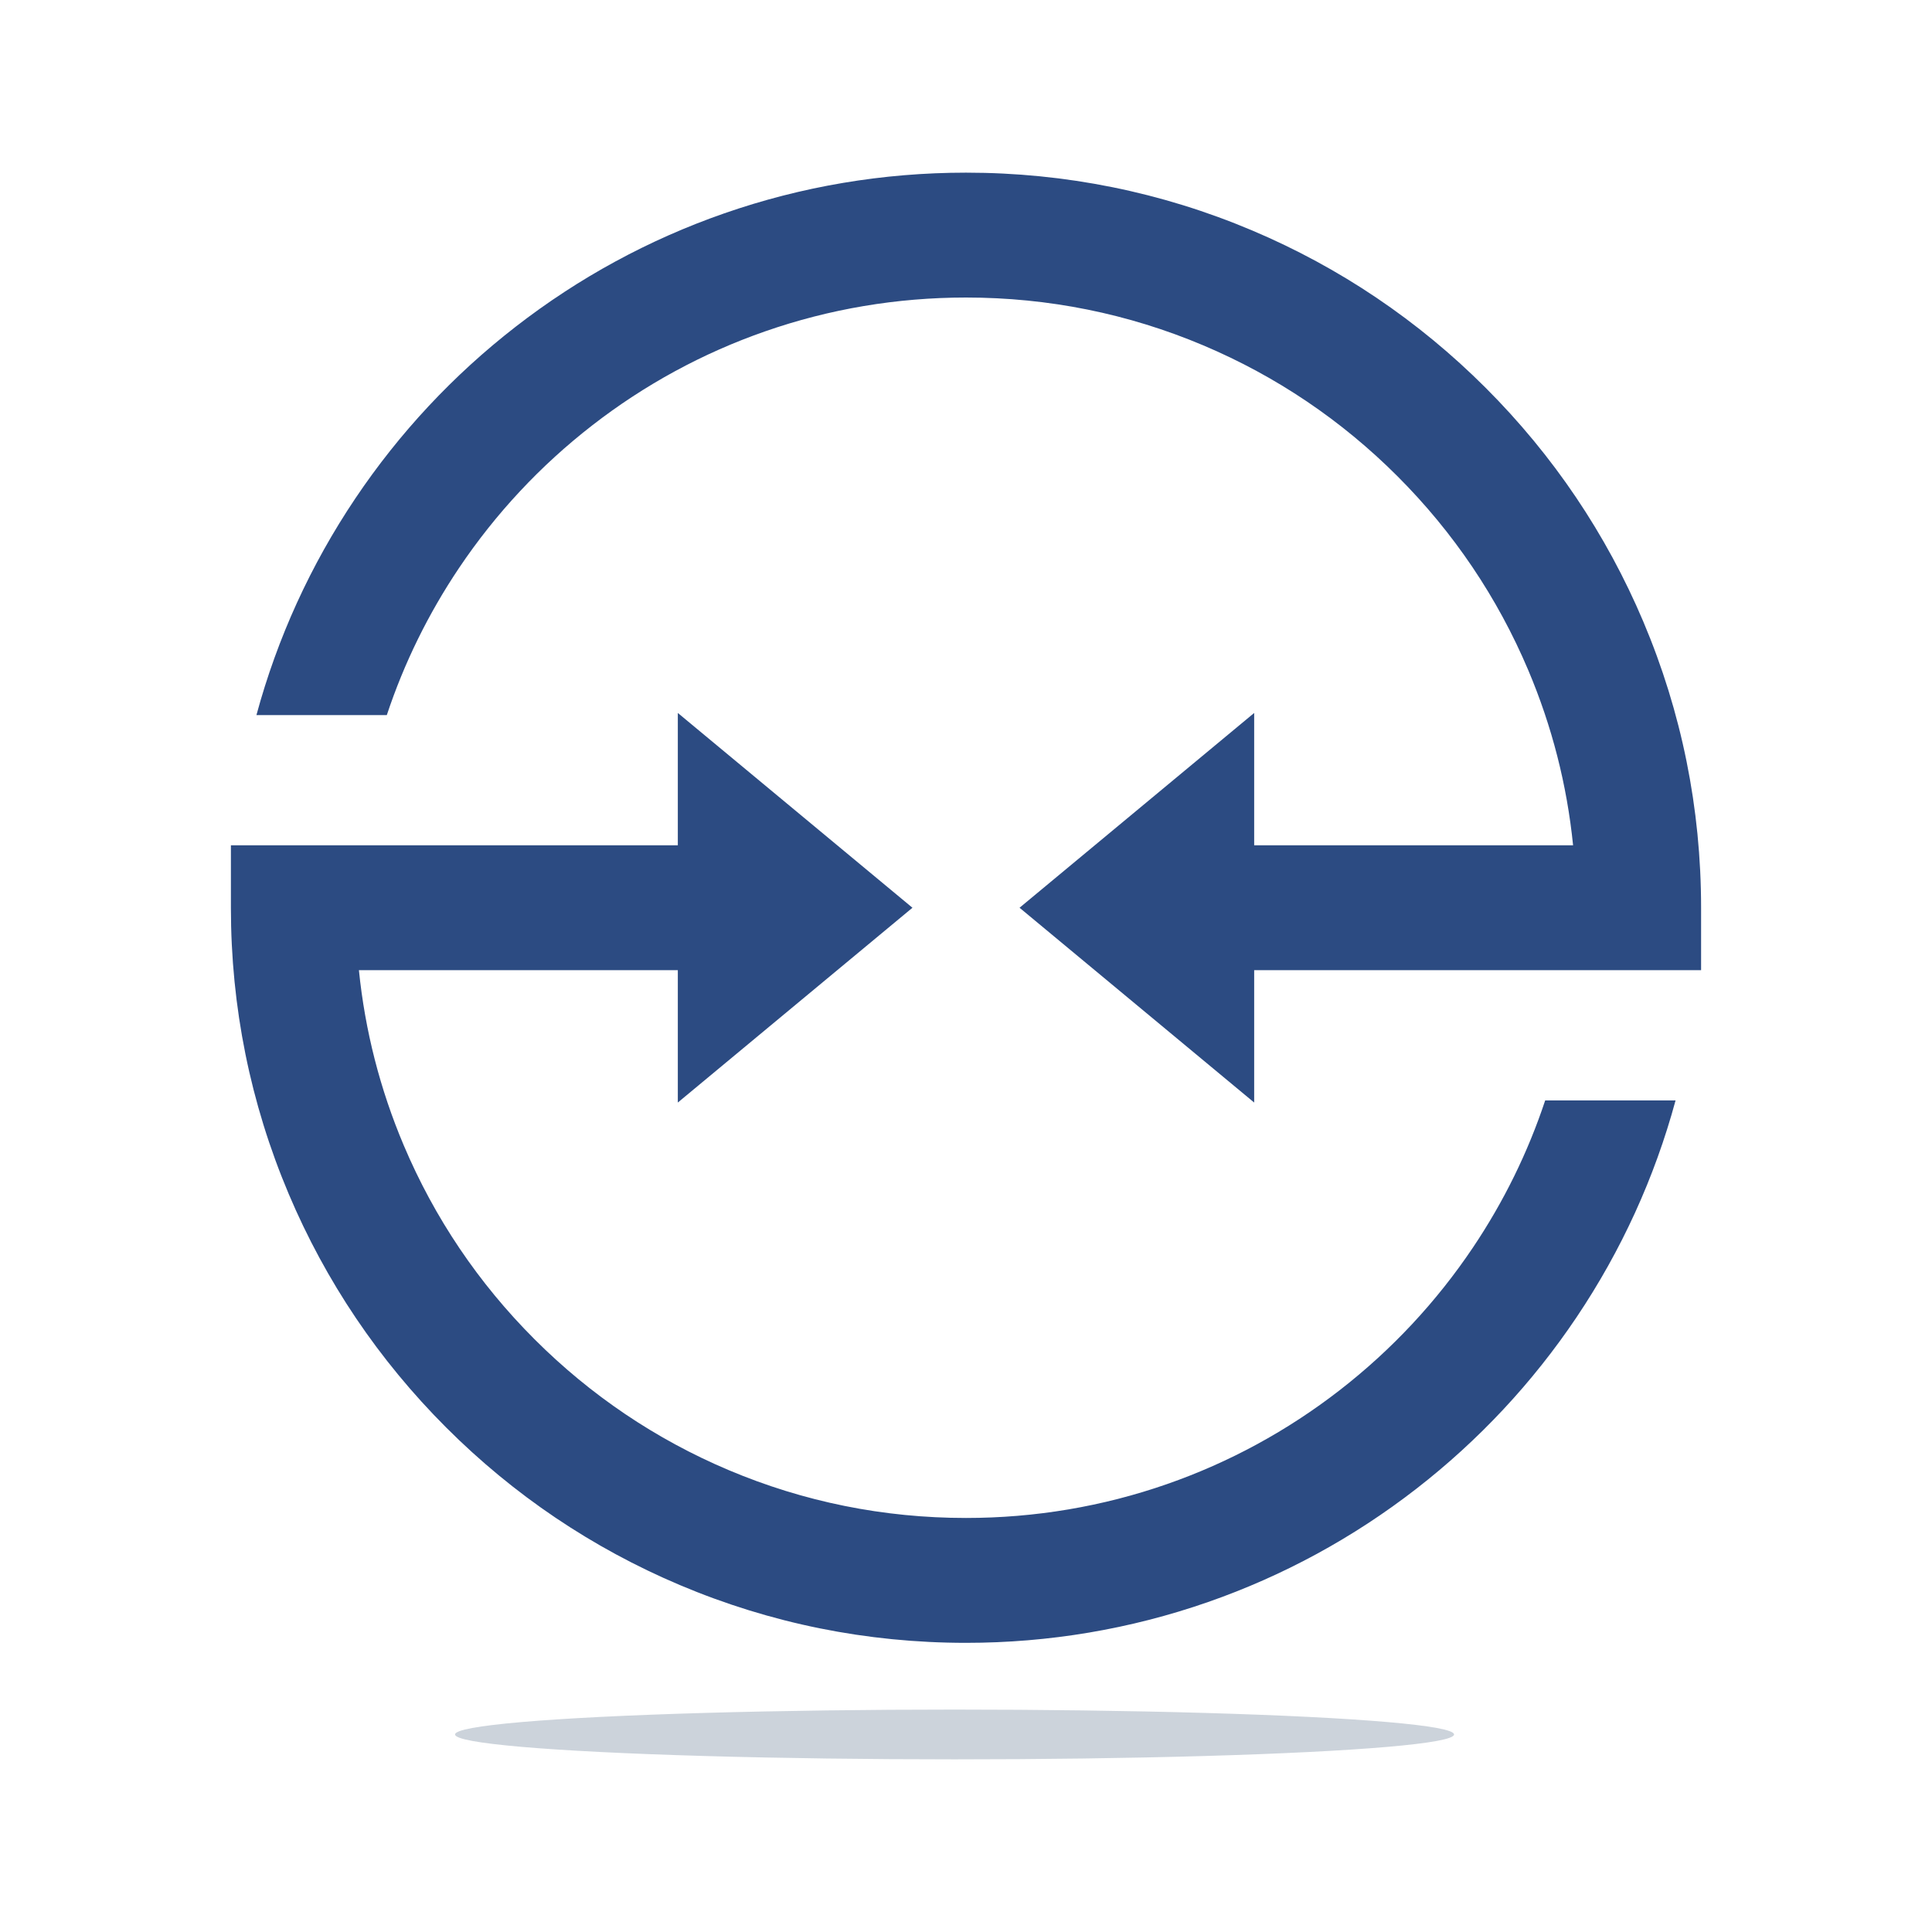
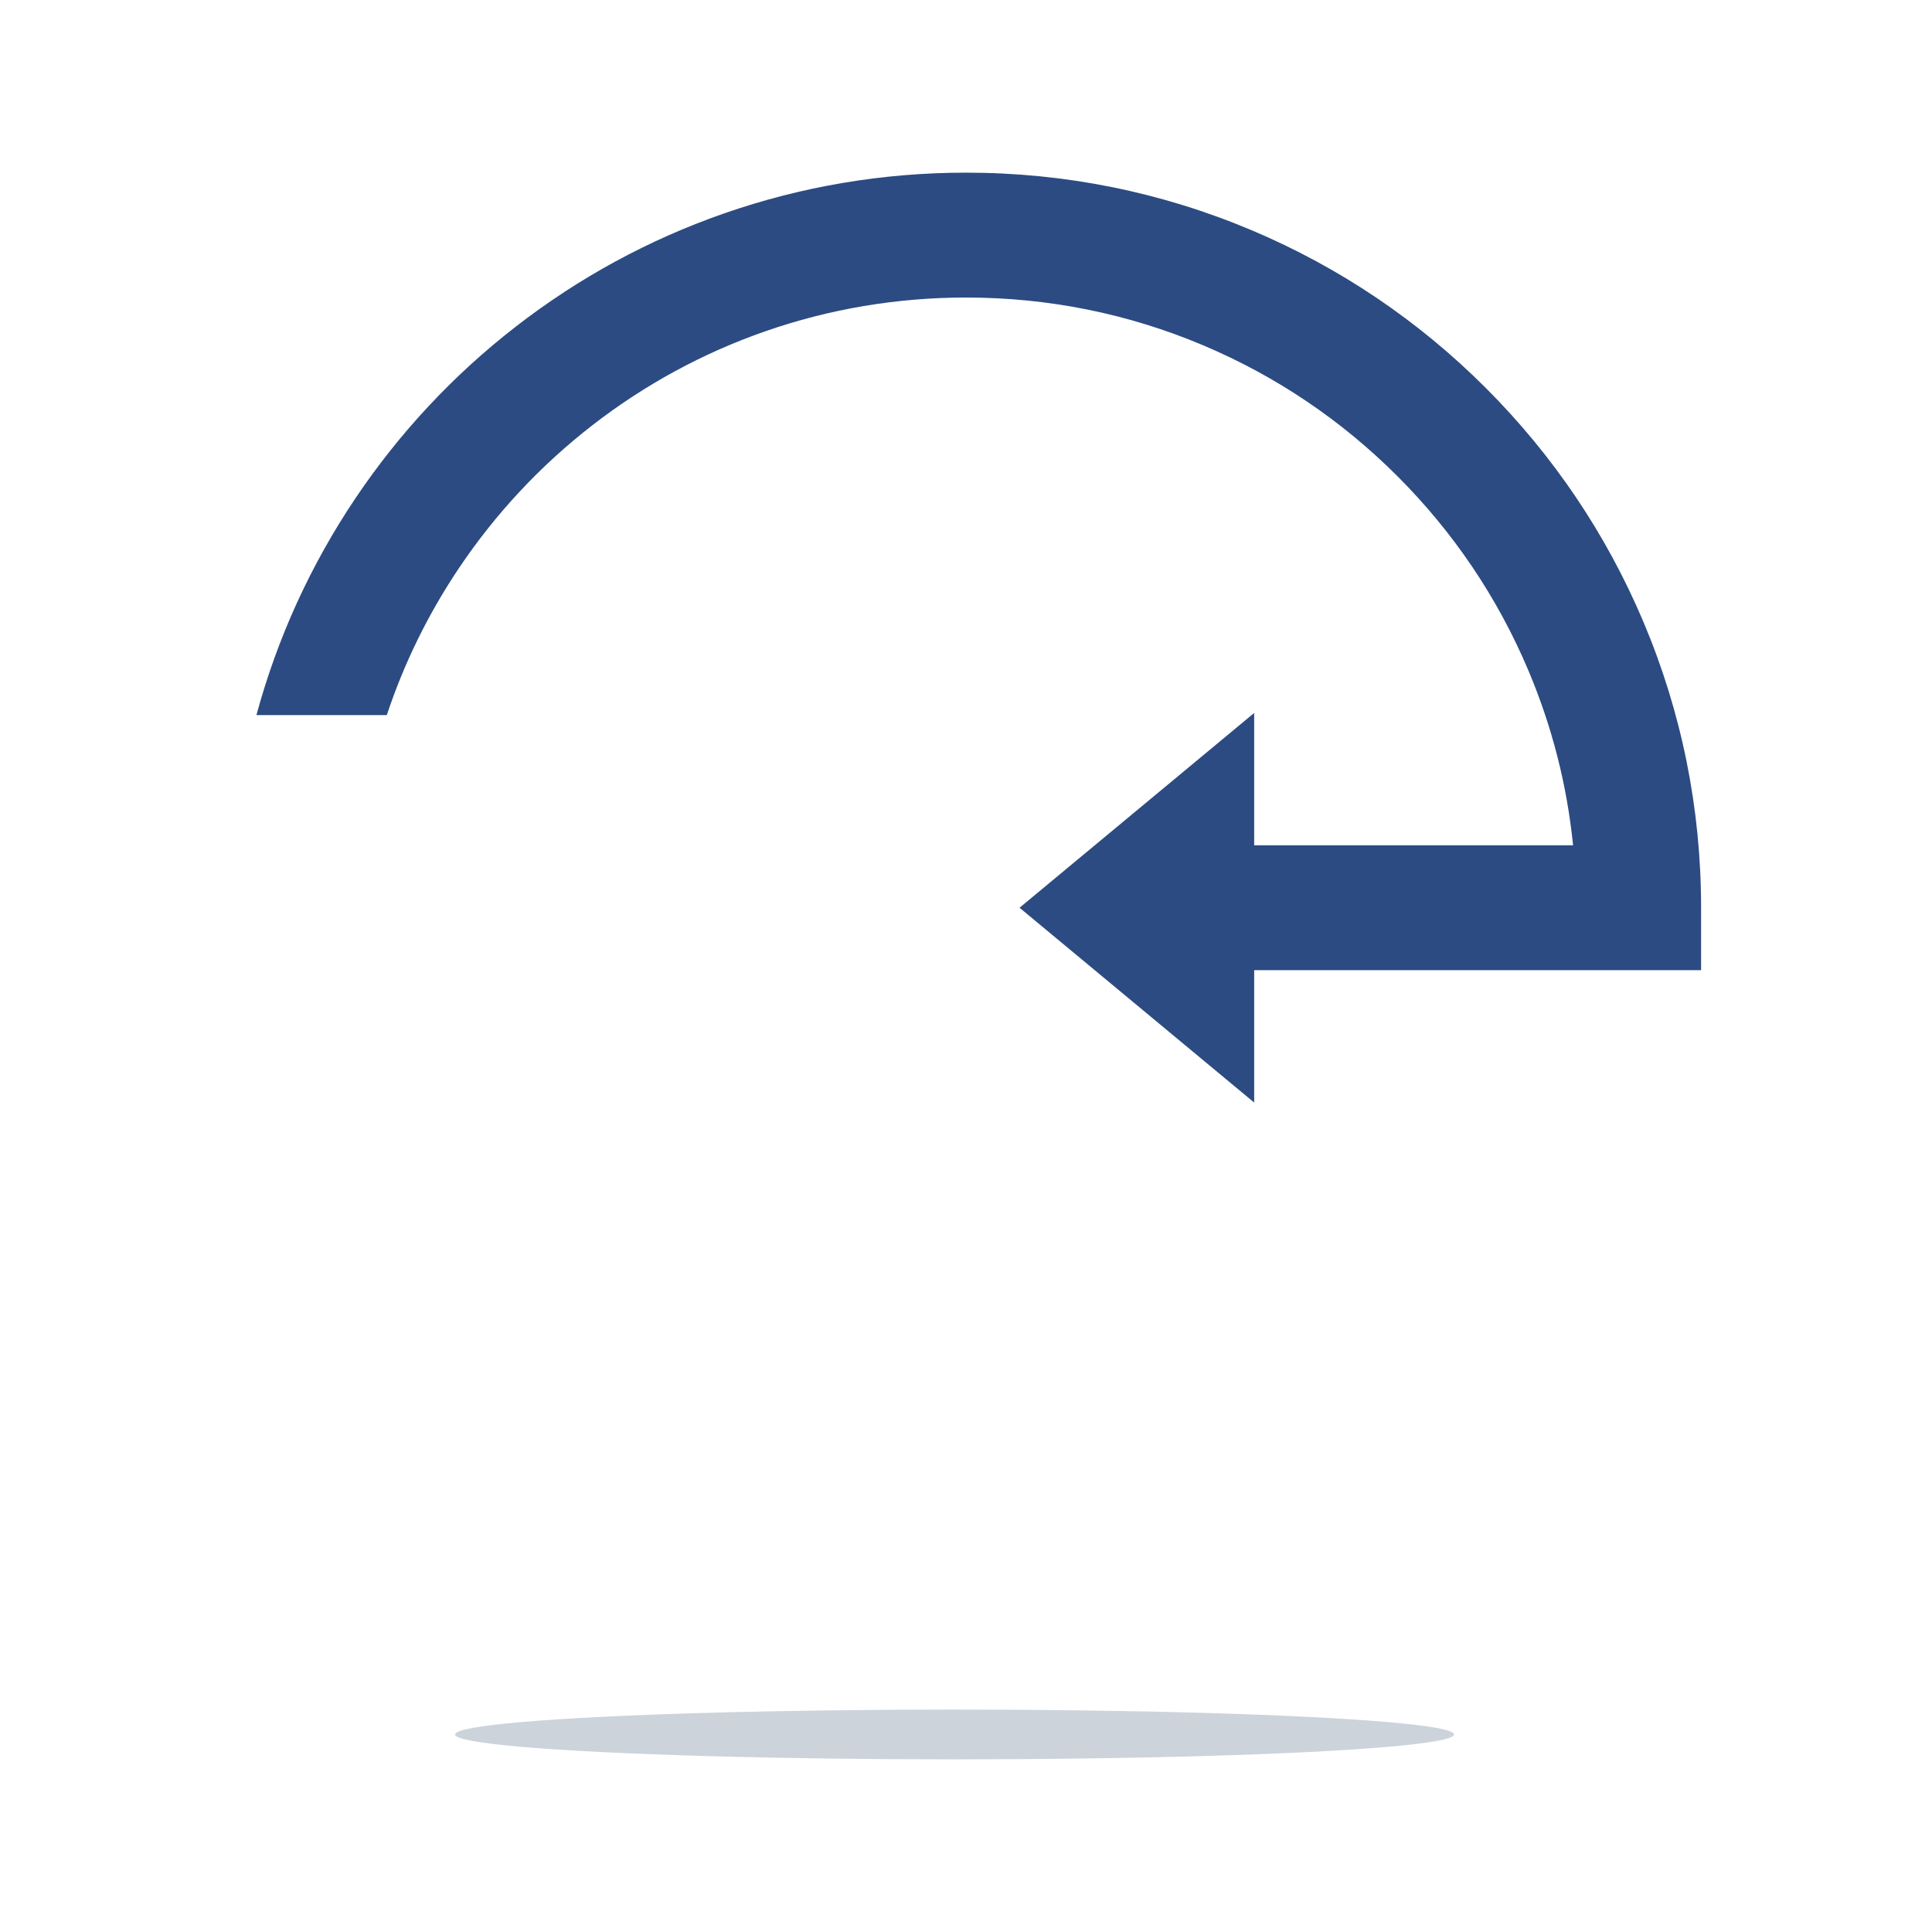
<svg xmlns="http://www.w3.org/2000/svg" version="1.1" x="0px" y="0px" viewBox="0 0 2200 2200" style="enable-background:new 0 0 2200 2200;" xml:space="preserve">
  <g id="background">
-     <rect style="fill:#FFFFFF;" width="2200" height="2200" />
-   </g>
+     </g>
  <g id="Objects">
    <g>
      <g>
        <path style="fill:#2C4B82;" d="M1937.061,1033.668v71.098h-508.908v150.718l-267.177-221.816l267.177-221.816V962.57H1791.3     c-6.949-68.738-24.022-135.541-51.011-199.349c-34.999-82.739-85.109-157.06-148.945-220.897     c-63.837-63.837-138.158-113.946-220.897-148.946c-85.621-36.213-176.608-54.575-270.447-54.575     c-78.502,0-155.506,12.968-228.869,38.554c-70.918,24.723-137.105,60.718-196.724,106.988     c-59.049,45.825-110.098,100.485-151.723,162.473c-34.999,52.12-62.576,108.296-82.218,167.46H292.004     c23.813-87.887,61.704-170.891,112.629-246.729c50.1-74.615,111.539-140.404,182.599-195.538     C659.05,316.27,738.822,272.9,824.32,243.087c88.446-30.838,181.205-46.479,275.68-46.479     c112.97,0,222.603,22.145,325.847,65.808c99.679,42.166,189.197,102.514,266.049,179.357     c76.843,76.852,137.191,166.369,179.357,266.049C1914.916,811.065,1937.061,920.698,1937.061,1033.668z" />
-         <path style="fill:#2C4B82;" d="M1907.996,1253.058c-23.813,87.887-61.704,170.891-112.629,246.729     c-50.1,74.615-111.539,140.404-182.599,195.538c-71.818,55.741-151.59,99.111-237.088,128.924     c-88.446,30.838-181.205,46.479-275.68,46.479c-112.97,0-222.603-22.145-325.847-65.808     c-99.679-42.166-189.197-102.514-266.049-179.357c-76.843-76.852-137.191-166.369-179.357-266.049     c-43.664-103.244-65.808-212.877-65.808-325.847V962.57h508.908V811.852l267.177,221.816l-267.177,221.816v-150.718H408.7     c6.949,68.738,24.022,135.541,51.01,199.349c34.999,82.739,85.109,157.06,148.946,220.897s138.158,113.946,220.897,148.946     c85.621,36.213,176.607,54.575,270.447,54.575c78.502,0,155.506-12.968,228.869-38.554     c70.918-24.723,137.106-60.718,196.724-106.988c59.049-45.825,110.098-100.485,151.723-162.473     c34.999-52.12,62.576-108.297,82.218-167.46H1907.996z" />
      </g>
      <ellipse style="fill:#CCD3DB;" cx="1086.971" cy="1975.06" rx="568.789" ry="28.333" />
    </g>
  </g>
</svg>